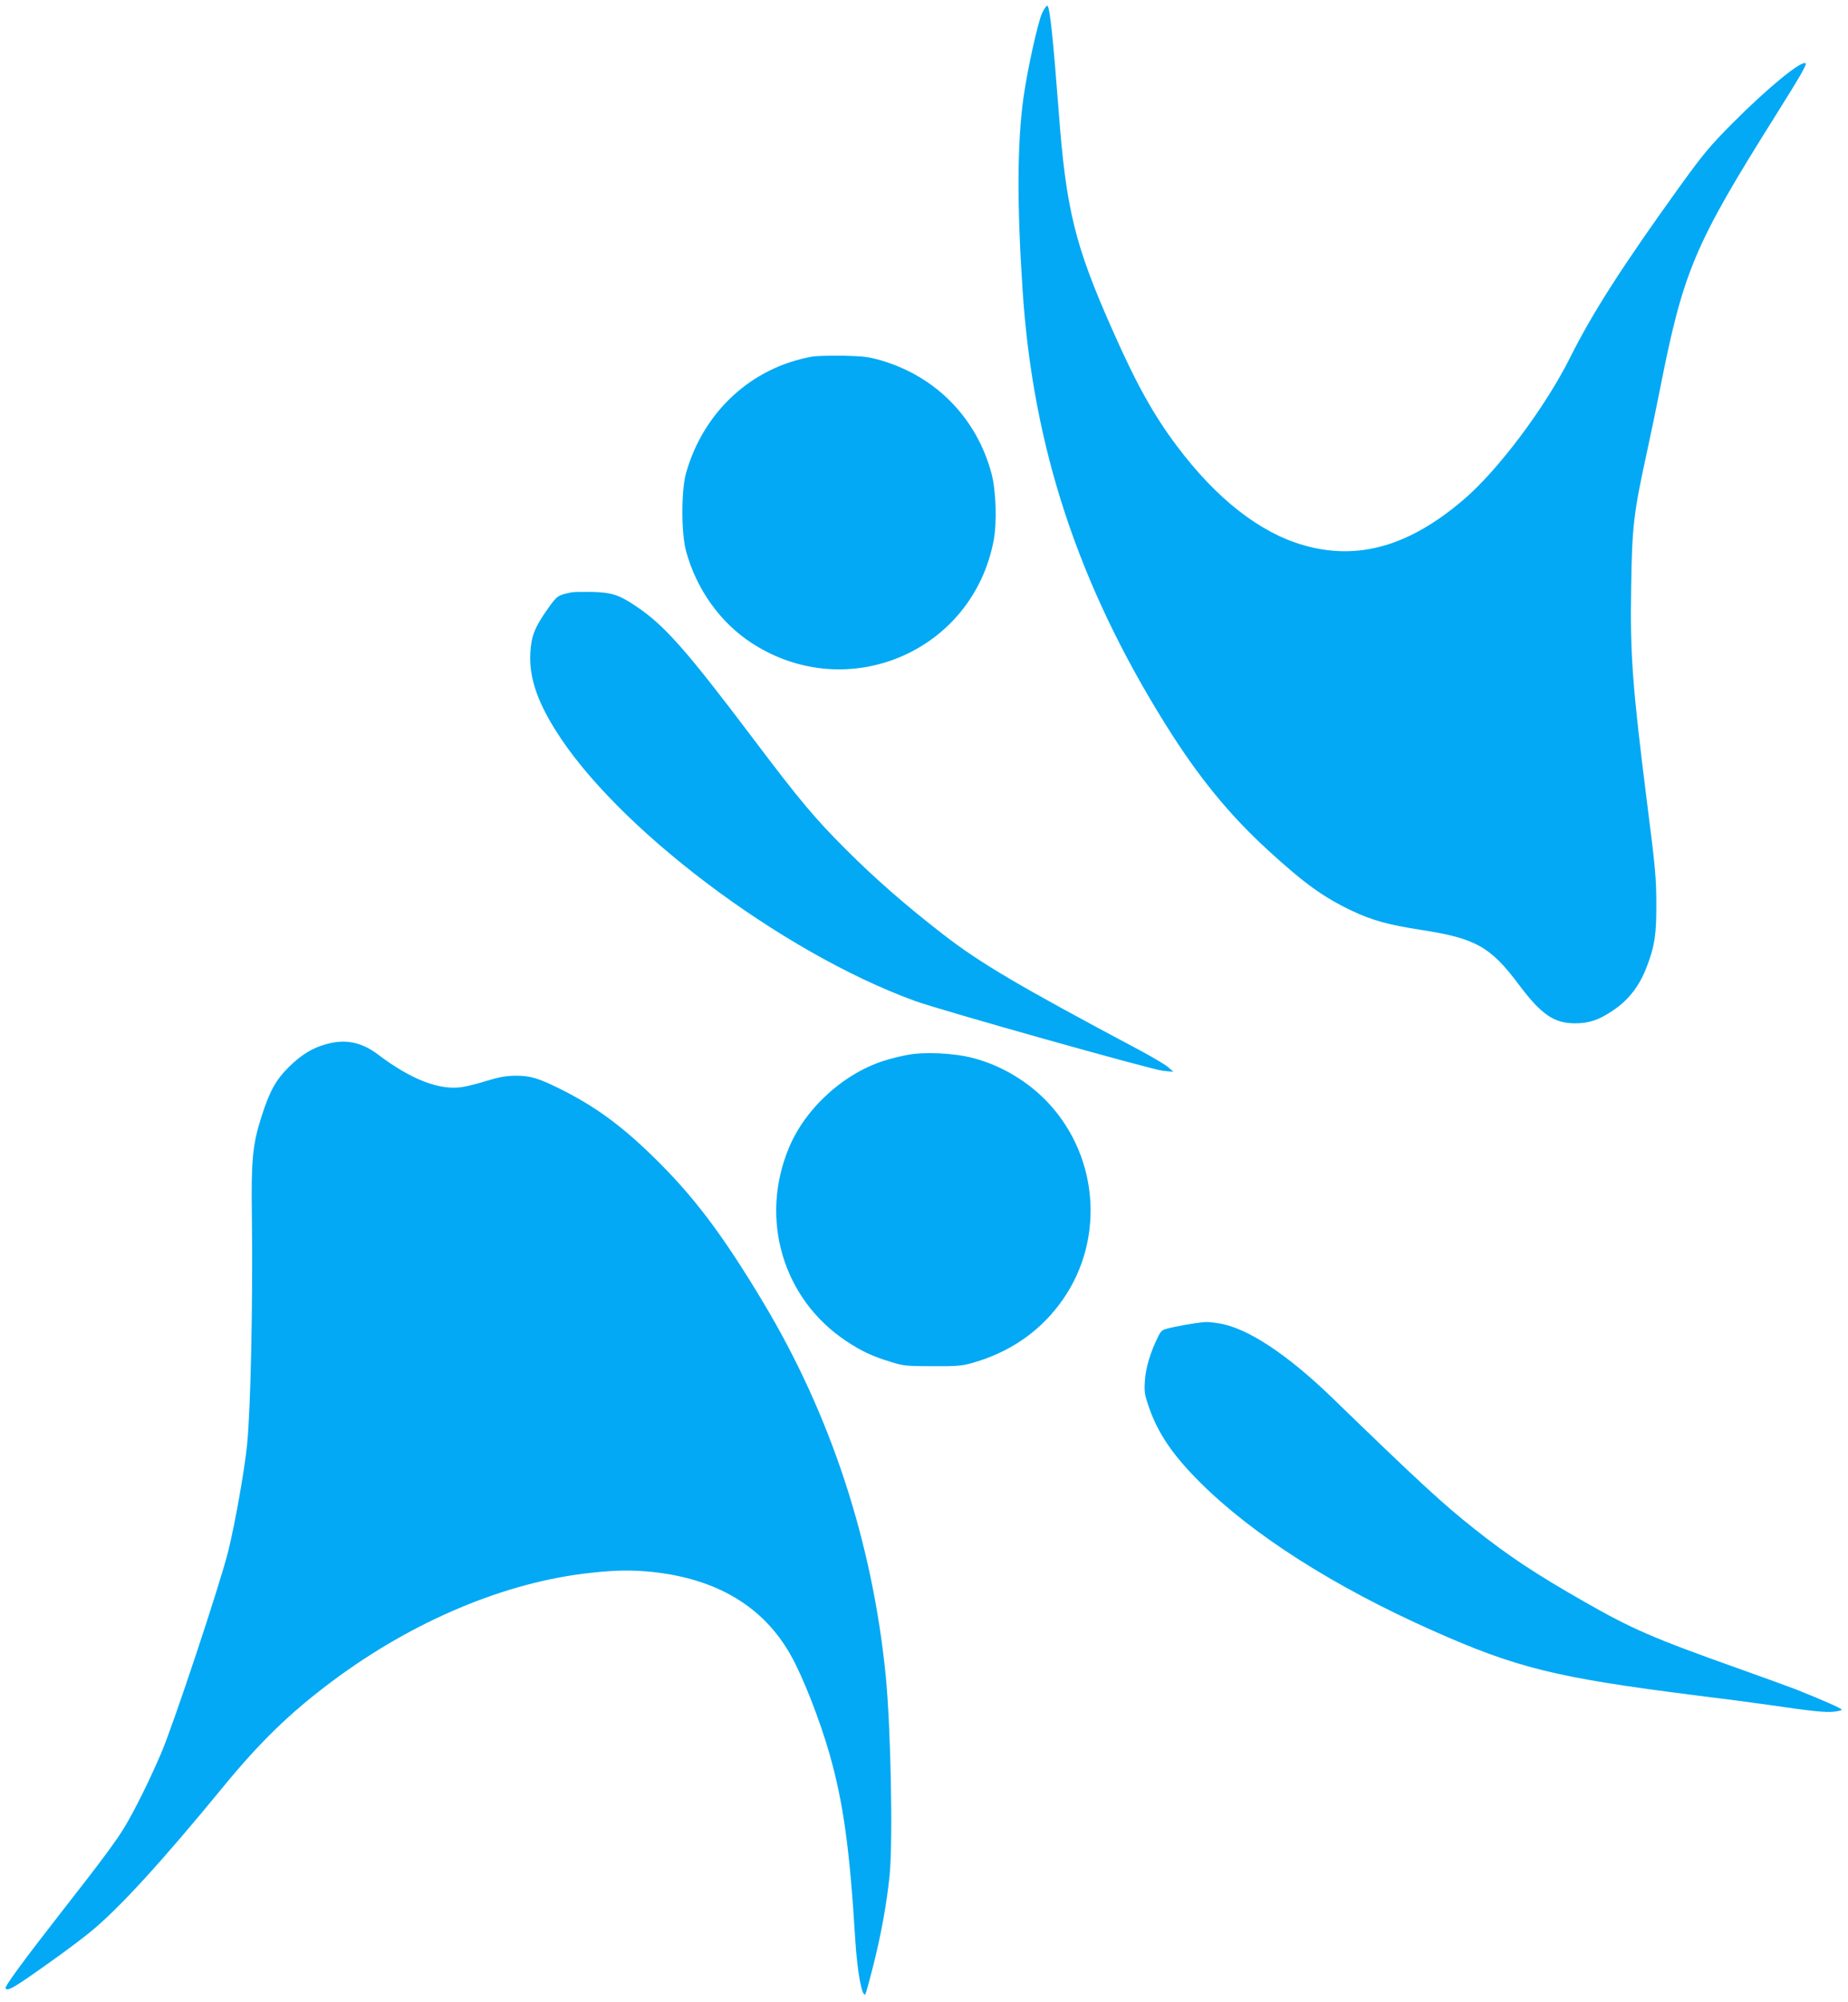
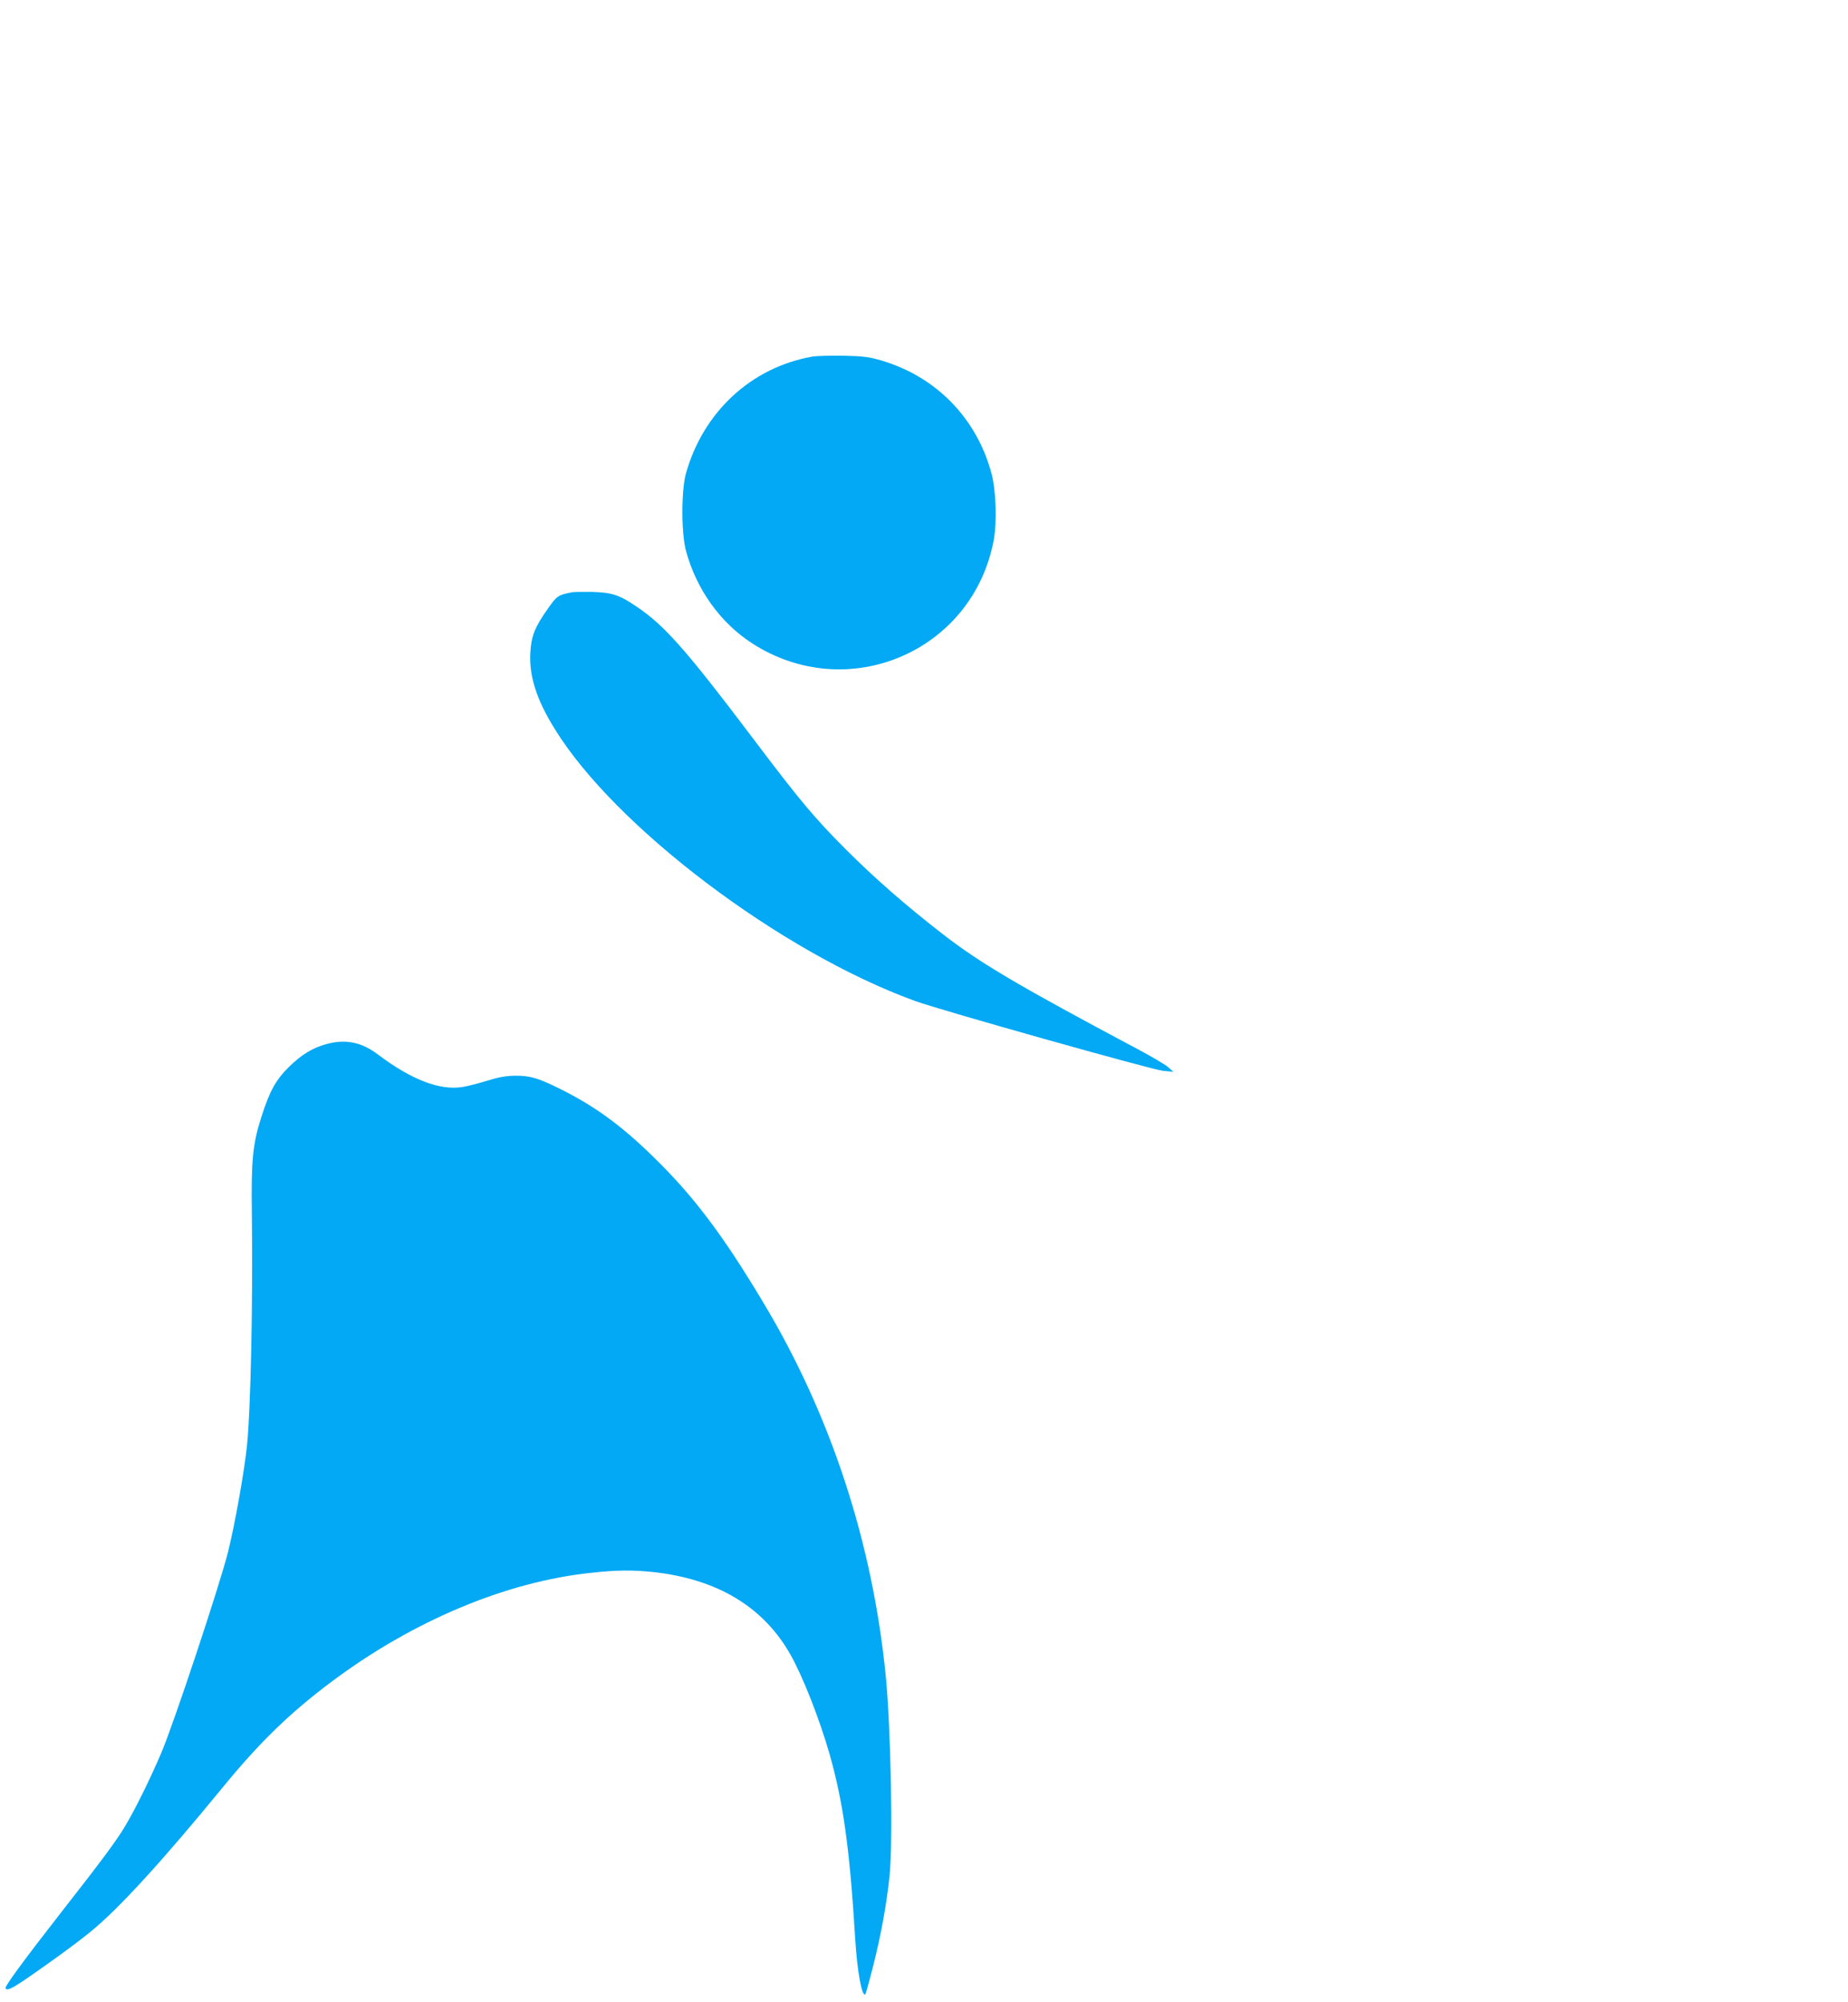
<svg xmlns="http://www.w3.org/2000/svg" version="1.0" width="1182pt" height="1280pt" viewBox="0 0 1182 1280" preserveAspectRatio="xMidYMid meet">
  <g transform="translate(0,1280) scale(0.1,-0.1)" fill="#03a9f4" stroke="none">
-     <path d="M6666 12718 c-27 -57 -94 -359 -120 -544 -40 -288 -42 -681 -5 -1234 66 -1000 355 -1877 915 -2773 208 -333 405 -574 656 -804 233 -213 354 -300 538 -387 127 -60 233 -89 441 -121 348 -54 442 -107 624 -350 142 -190 225 -247 358 -247 89 0 151 20 239 79 104 68 176 161 223 288 49 128 60 205 59 400 0 157 -7 236 -57 625 -96 762 -111 961 -104 1392 6 396 15 474 102 873 24 110 60 283 80 385 152 770 218 928 747 1770 155 247 195 317 187 325 -23 23 -240 -154 -469 -384 -144 -145 -186 -196 -331 -396 -367 -509 -564 -815 -708 -1104 -158 -315 -456 -713 -676 -902 -350 -301 -680 -395 -1029 -294 -280 81 -556 297 -808 633 -149 198 -260 397 -412 741 -241 542 -298 772 -345 1406 -35 454 -55 651 -71 668 -4 5 -19 -15 -34 -45z" />
    <path d="M5194 10520 c-391 -70 -697 -355 -807 -748 -30 -111 -30 -381 1 -495 67 -246 220 -459 423 -590 611 -394 1411 -53 1545 660 21 116 15 315 -14 425 -95 355 -355 621 -707 724 -75 22 -114 27 -240 30 -82 1 -173 -1 -201 -6z" />
    <path d="M3660 9014 c-91 -18 -97 -22 -155 -104 -85 -120 -107 -176 -113 -284 -8 -150 40 -299 156 -486 386 -627 1446 -1427 2304 -1739 162 -59 1520 -441 1588 -447 l65 -6 -35 31 c-19 16 -105 67 -190 112 -767 408 -1011 552 -1247 735 -238 184 -436 357 -623 544 -199 199 -295 313 -595 711 -426 564 -565 721 -742 840 -112 76 -158 91 -283 95 -58 1 -116 0 -130 -2z" />
    <path d="M2087 6125 c-88 -24 -160 -68 -238 -145 -85 -84 -124 -154 -177 -320 -56 -175 -66 -276 -61 -625 7 -551 -7 -1240 -31 -1475 -17 -164 -76 -498 -121 -680 -52 -208 -349 -1104 -429 -1290 -74 -172 -165 -357 -233 -470 -55 -91 -146 -214 -399 -537 -250 -320 -369 -483 -363 -494 14 -22 55 3 310 185 77 55 183 134 235 177 180 147 454 446 846 924 235 287 430 476 695 674 518 388 1115 639 1659 696 161 18 267 19 398 5 411 -45 706 -223 879 -530 78 -138 186 -413 249 -634 88 -309 129 -606 164 -1181 13 -209 43 -375 65 -354 3 3 26 86 51 185 50 197 86 398 104 574 22 222 8 948 -25 1280 -85 850 -350 1661 -781 2380 -262 438 -451 688 -711 940 -201 196 -370 319 -589 428 -141 70 -194 86 -289 85 -60 -1 -105 -9 -179 -32 -54 -17 -125 -35 -157 -40 -146 -24 -329 47 -542 208 -104 79 -208 100 -330 66z" />
-     <path d="M5804 6056 c-38 -7 -97 -21 -129 -31 -268 -77 -522 -305 -629 -563 -190 -455 -39 -966 366 -1235 98 -65 165 -97 287 -134 79 -25 100 -27 266 -27 158 -1 189 2 259 22 227 66 410 188 547 367 296 385 268 936 -66 1294 -128 137 -301 240 -481 287 -122 32 -312 41 -420 20z" />
-     <path d="M7640 4340 c-30 -4 -90 -15 -133 -24 -77 -17 -78 -18 -101 -64 -47 -95 -78 -196 -83 -277 -5 -69 -2 -91 22 -160 58 -175 155 -317 334 -495 337 -335 858 -666 1486 -945 535 -238 789 -300 1655 -410 195 -24 416 -53 490 -64 272 -40 368 -50 418 -44 29 3 52 9 52 13 0 8 -129 64 -291 129 -42 16 -211 78 -375 136 -542 193 -674 250 -984 427 -308 176 -481 290 -701 465 -200 158 -356 302 -904 833 -293 284 -552 454 -731 480 -75 11 -75 11 -154 0z" />
+     <path d="M5804 6056 z" />
  </g>
</svg>